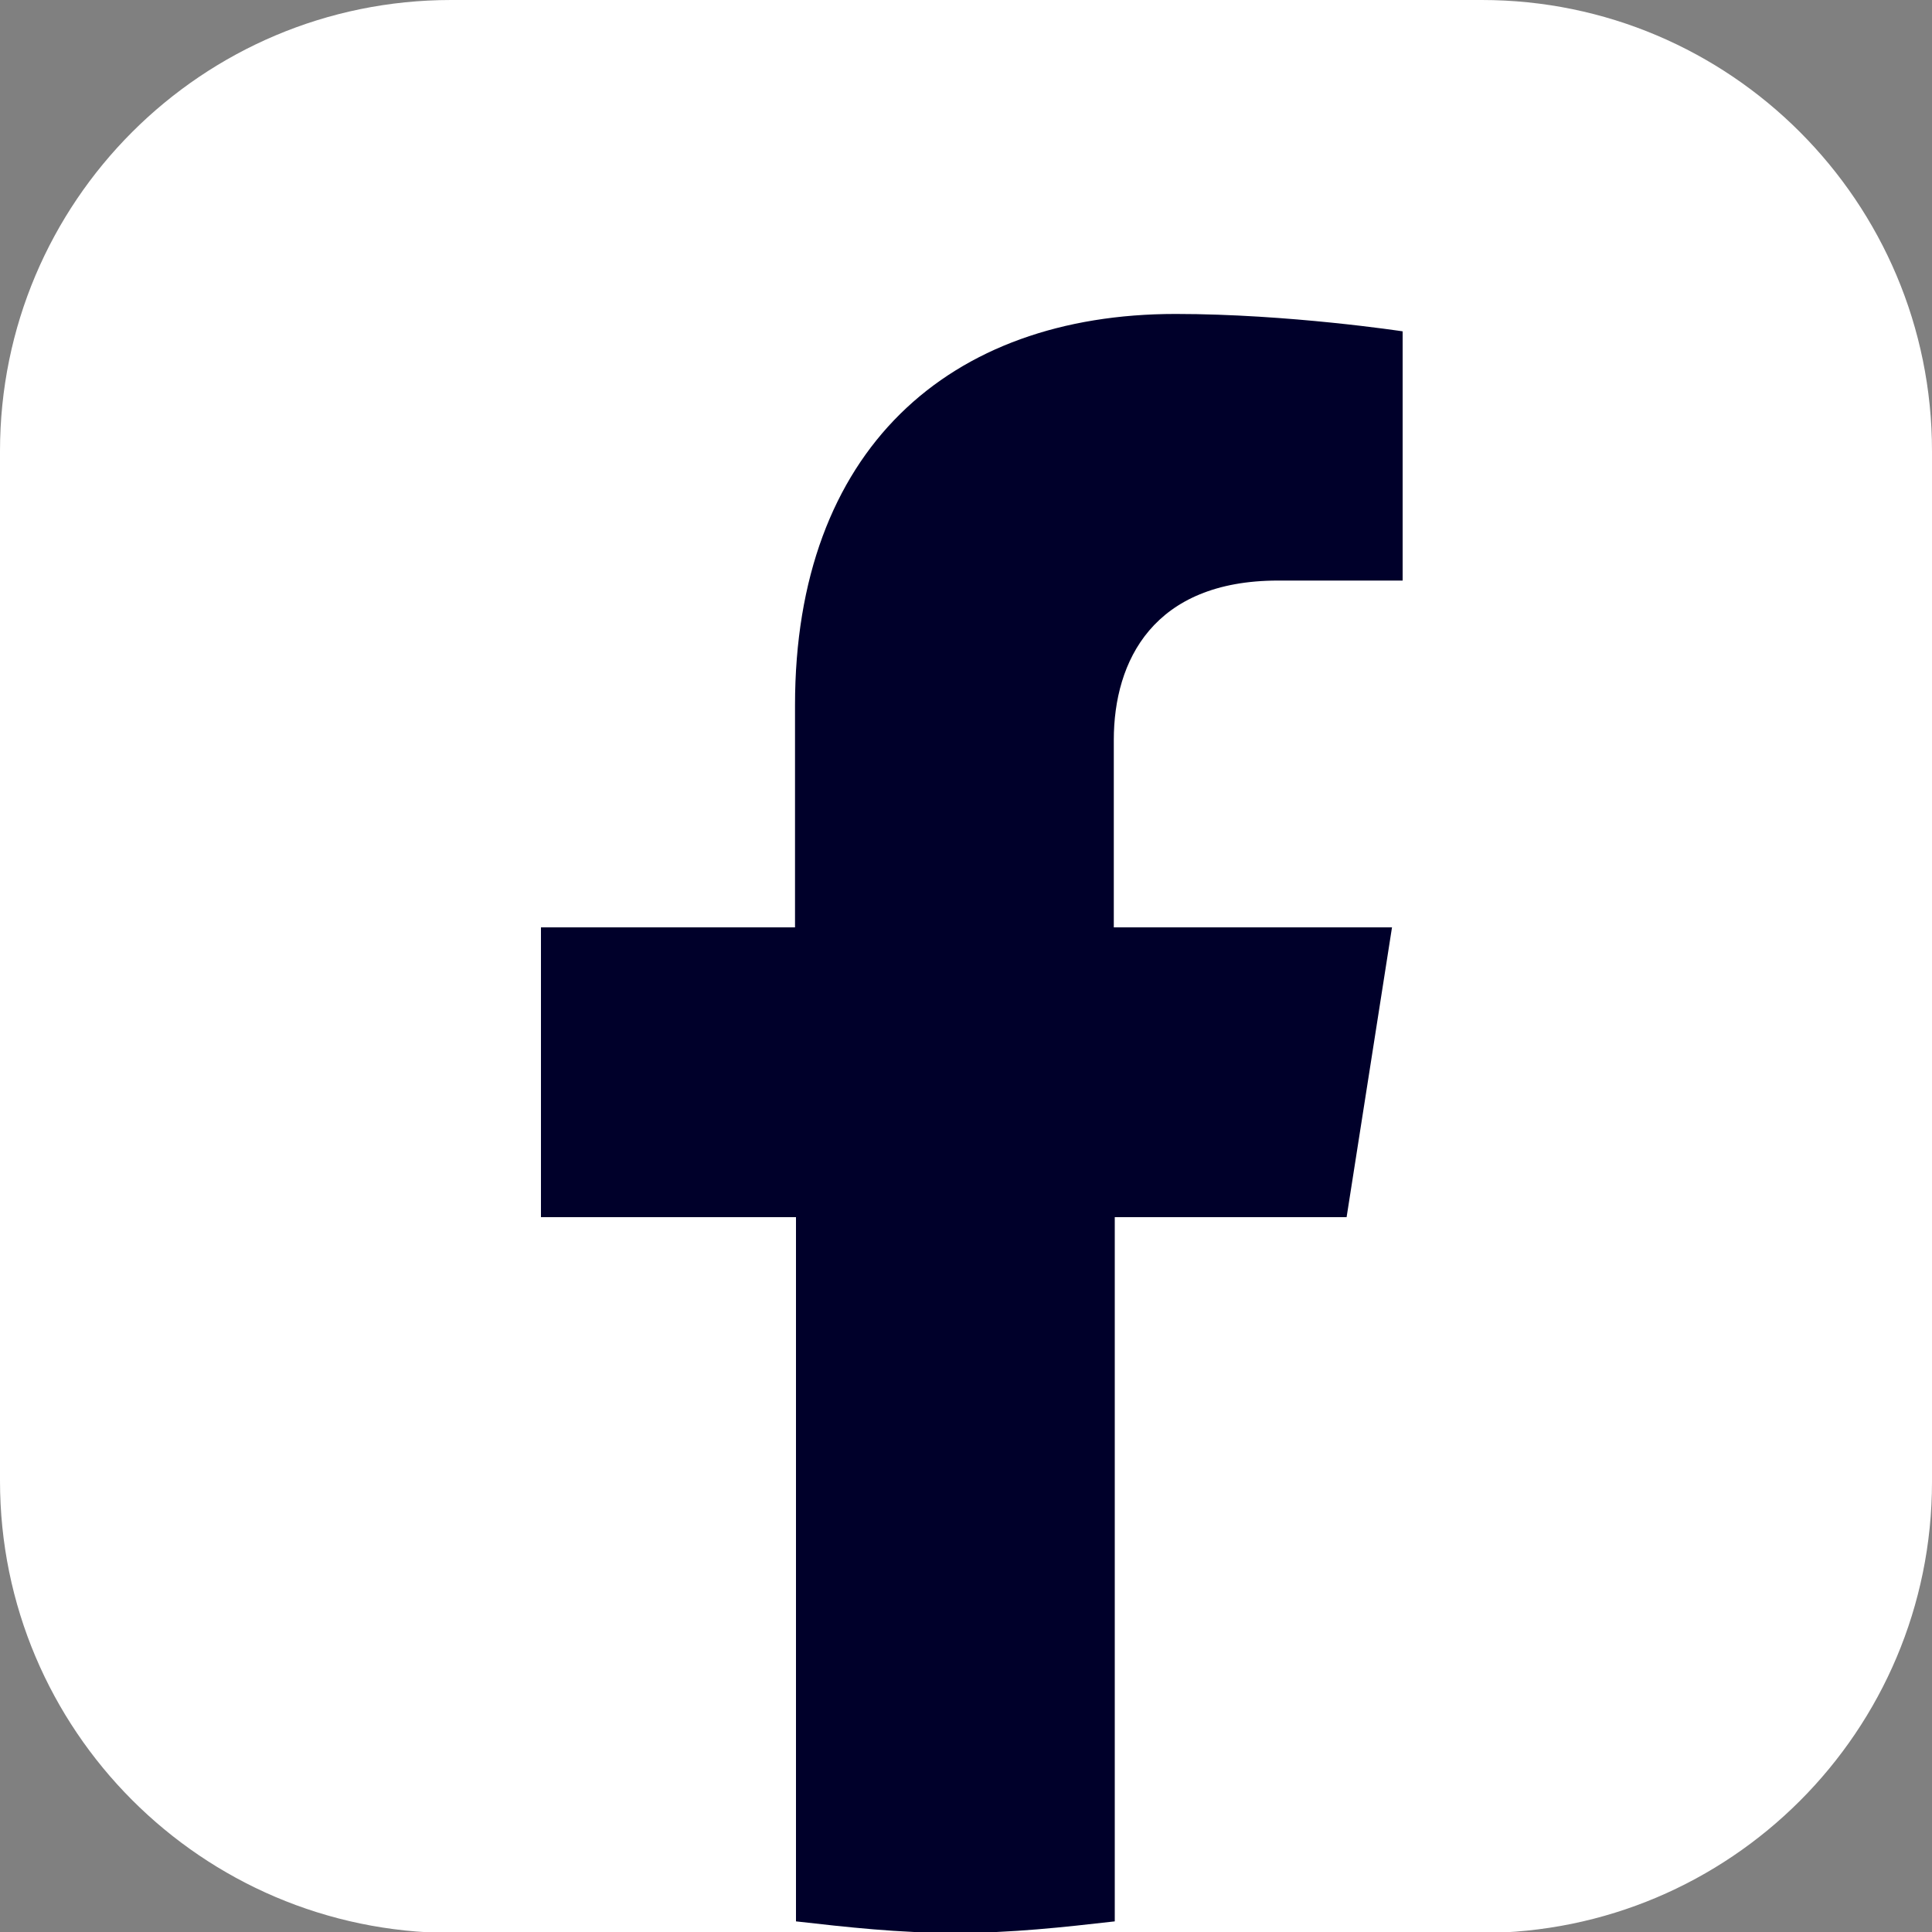
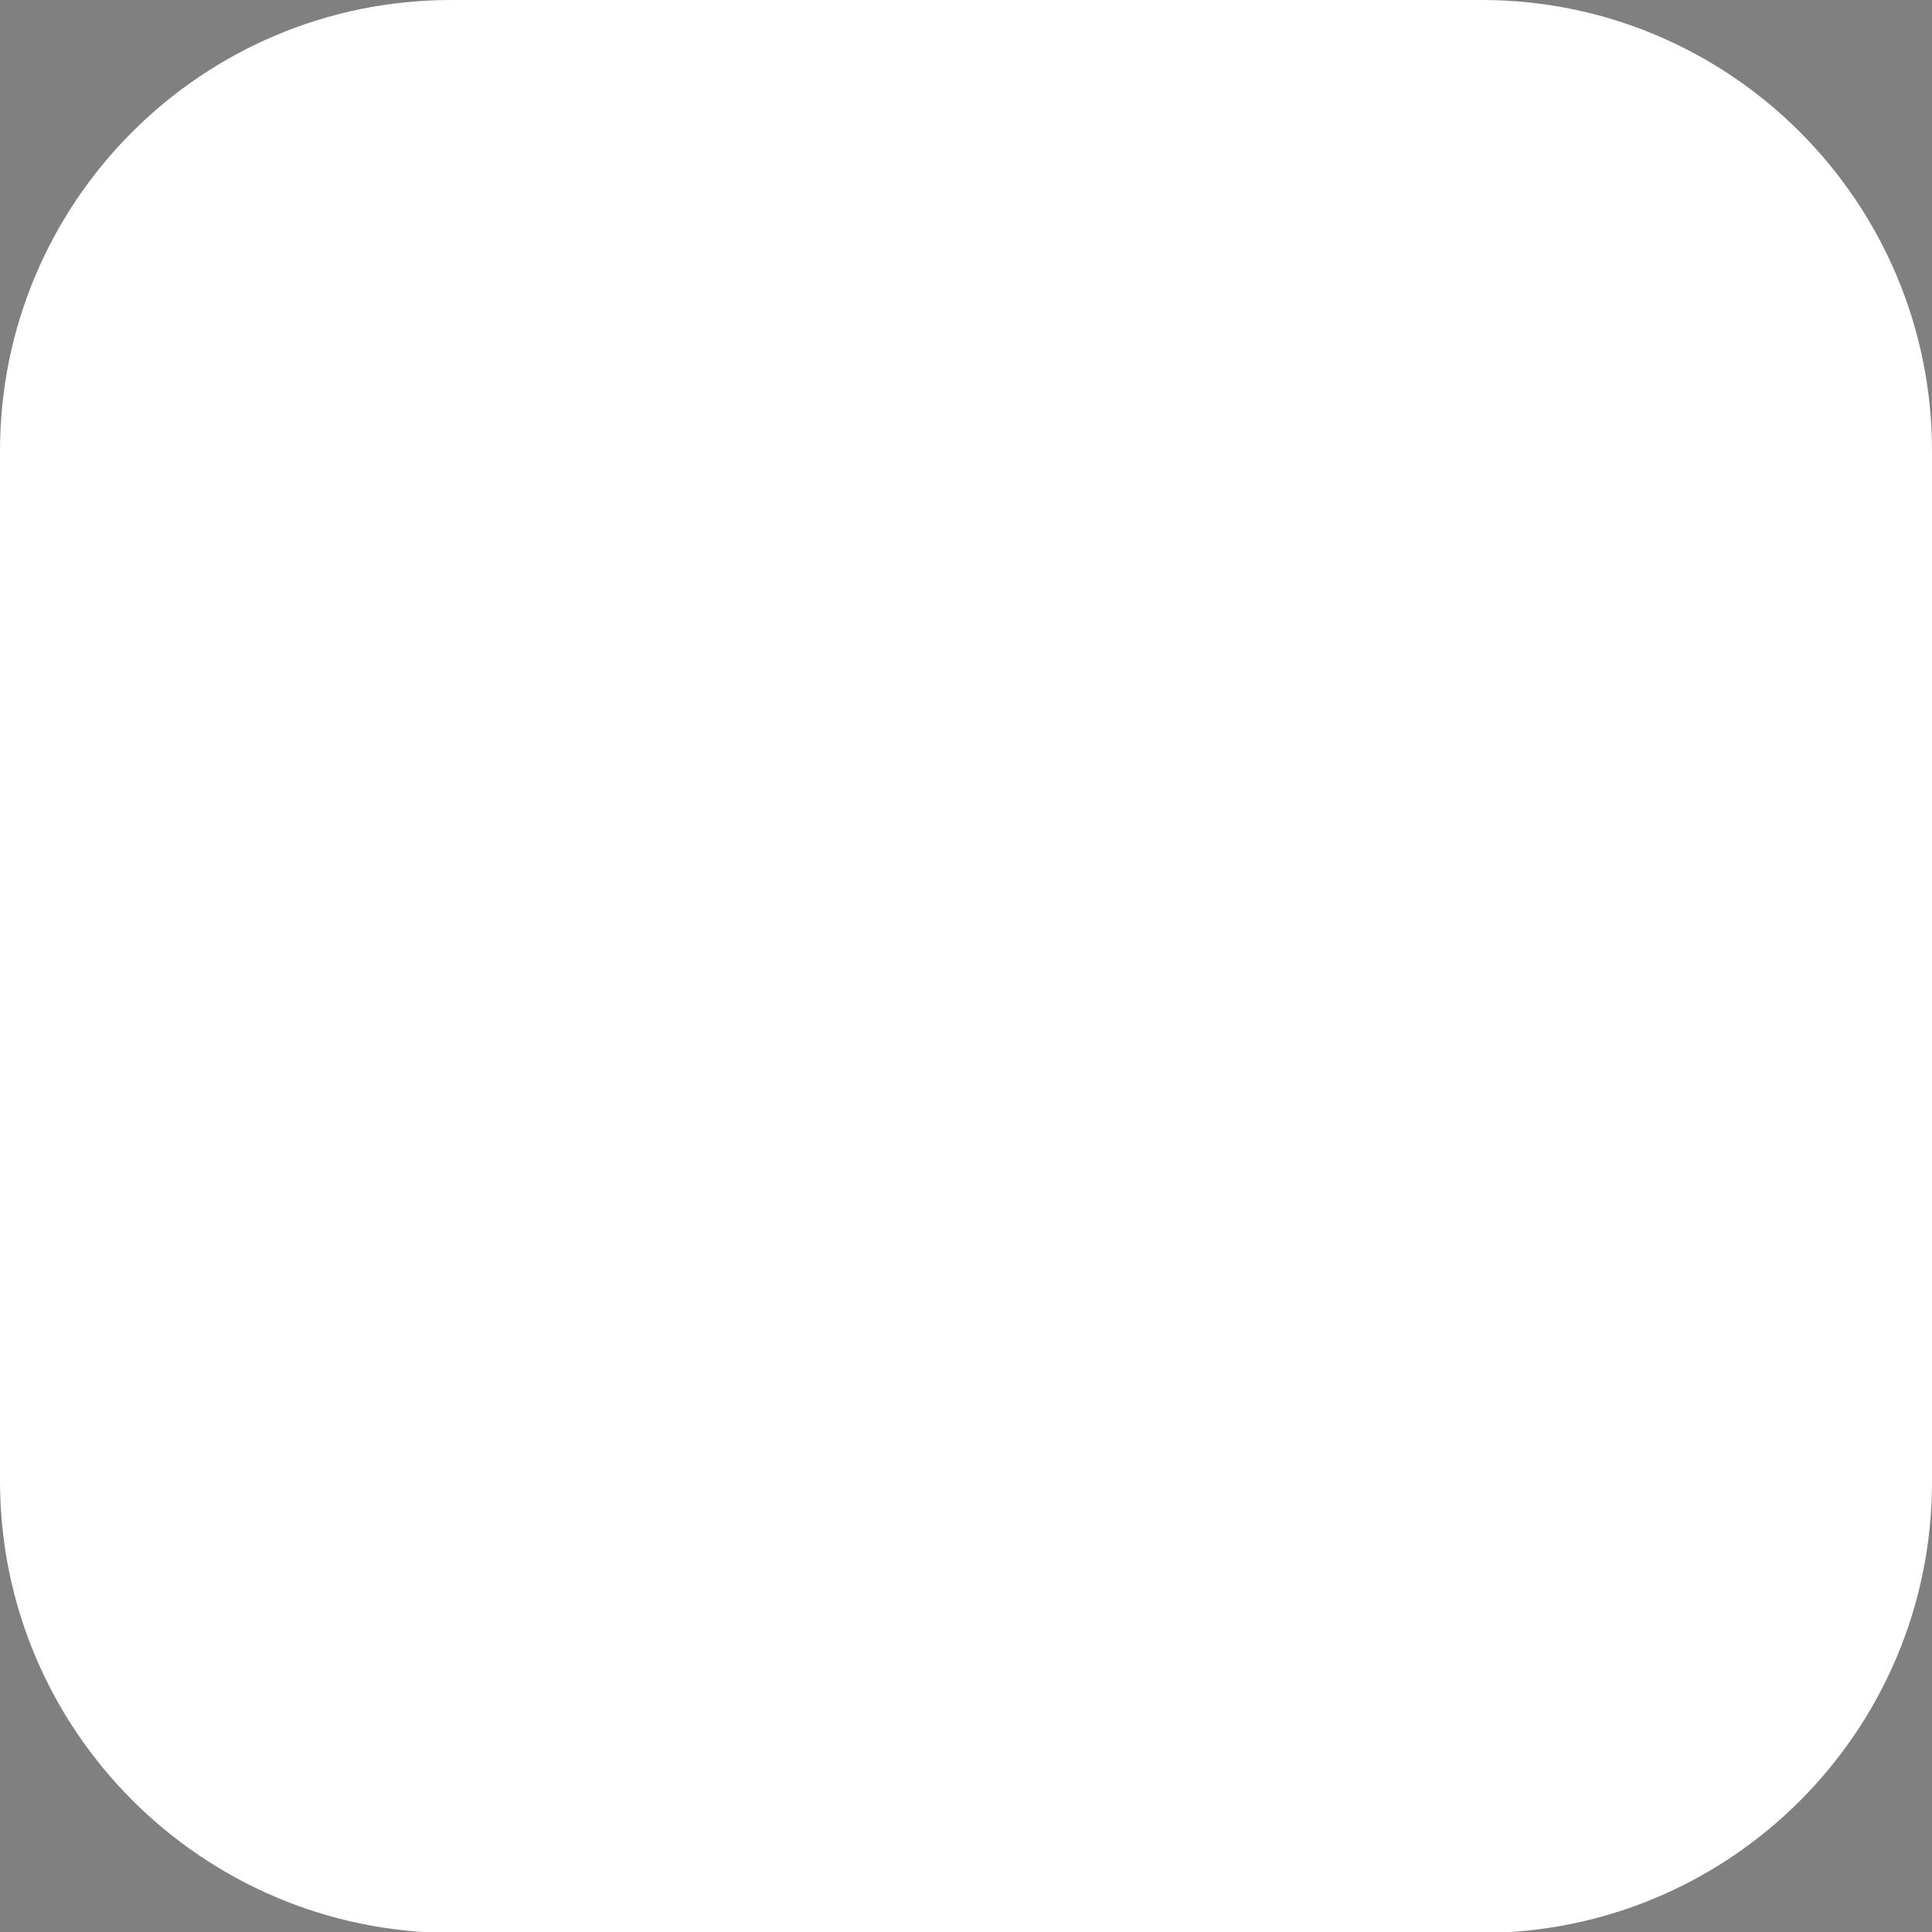
<svg xmlns="http://www.w3.org/2000/svg" version="1.1" id="Layer_1" x="0px" y="0px" viewBox="0 0 200 200" style="enable-background:new 0 0 200 200;" xml:space="preserve">
  <rect x="0" y="0" width="200" height="200" fill="#808080" stroke="none" />
  <style type="text/css">
	.st0{fill:#FFFFFF;}
	.st1{fill:#00002A;}
</style>
  <g>
    <path class="st0" d="M0,46.7C0,20.9,20.9,0,46.7,0h106.7C179.1,0,200,20.9,200,46.7v106.7c0,25.8-20.9,46.7-46.7,46.7H46.7   C20.9,200,0,179.1,0,153.3V46.7z" />
-     <path class="st1" d="M139.4,126l4.7-30h-28.8V76.6c0-8.2,4.1-16.5,17-16.5h12.9V34.3c0,0-11.8-1.8-23.5-1.8   c-23.5,0-39.4,14.1-39.4,40.5V96H56v30h26.4v72.9c5.3,0.6,10.6,1.2,16.5,1.2c5.9,0,11.2-0.6,16.5-1.2V126H139.4z" />
  </g>
</svg>